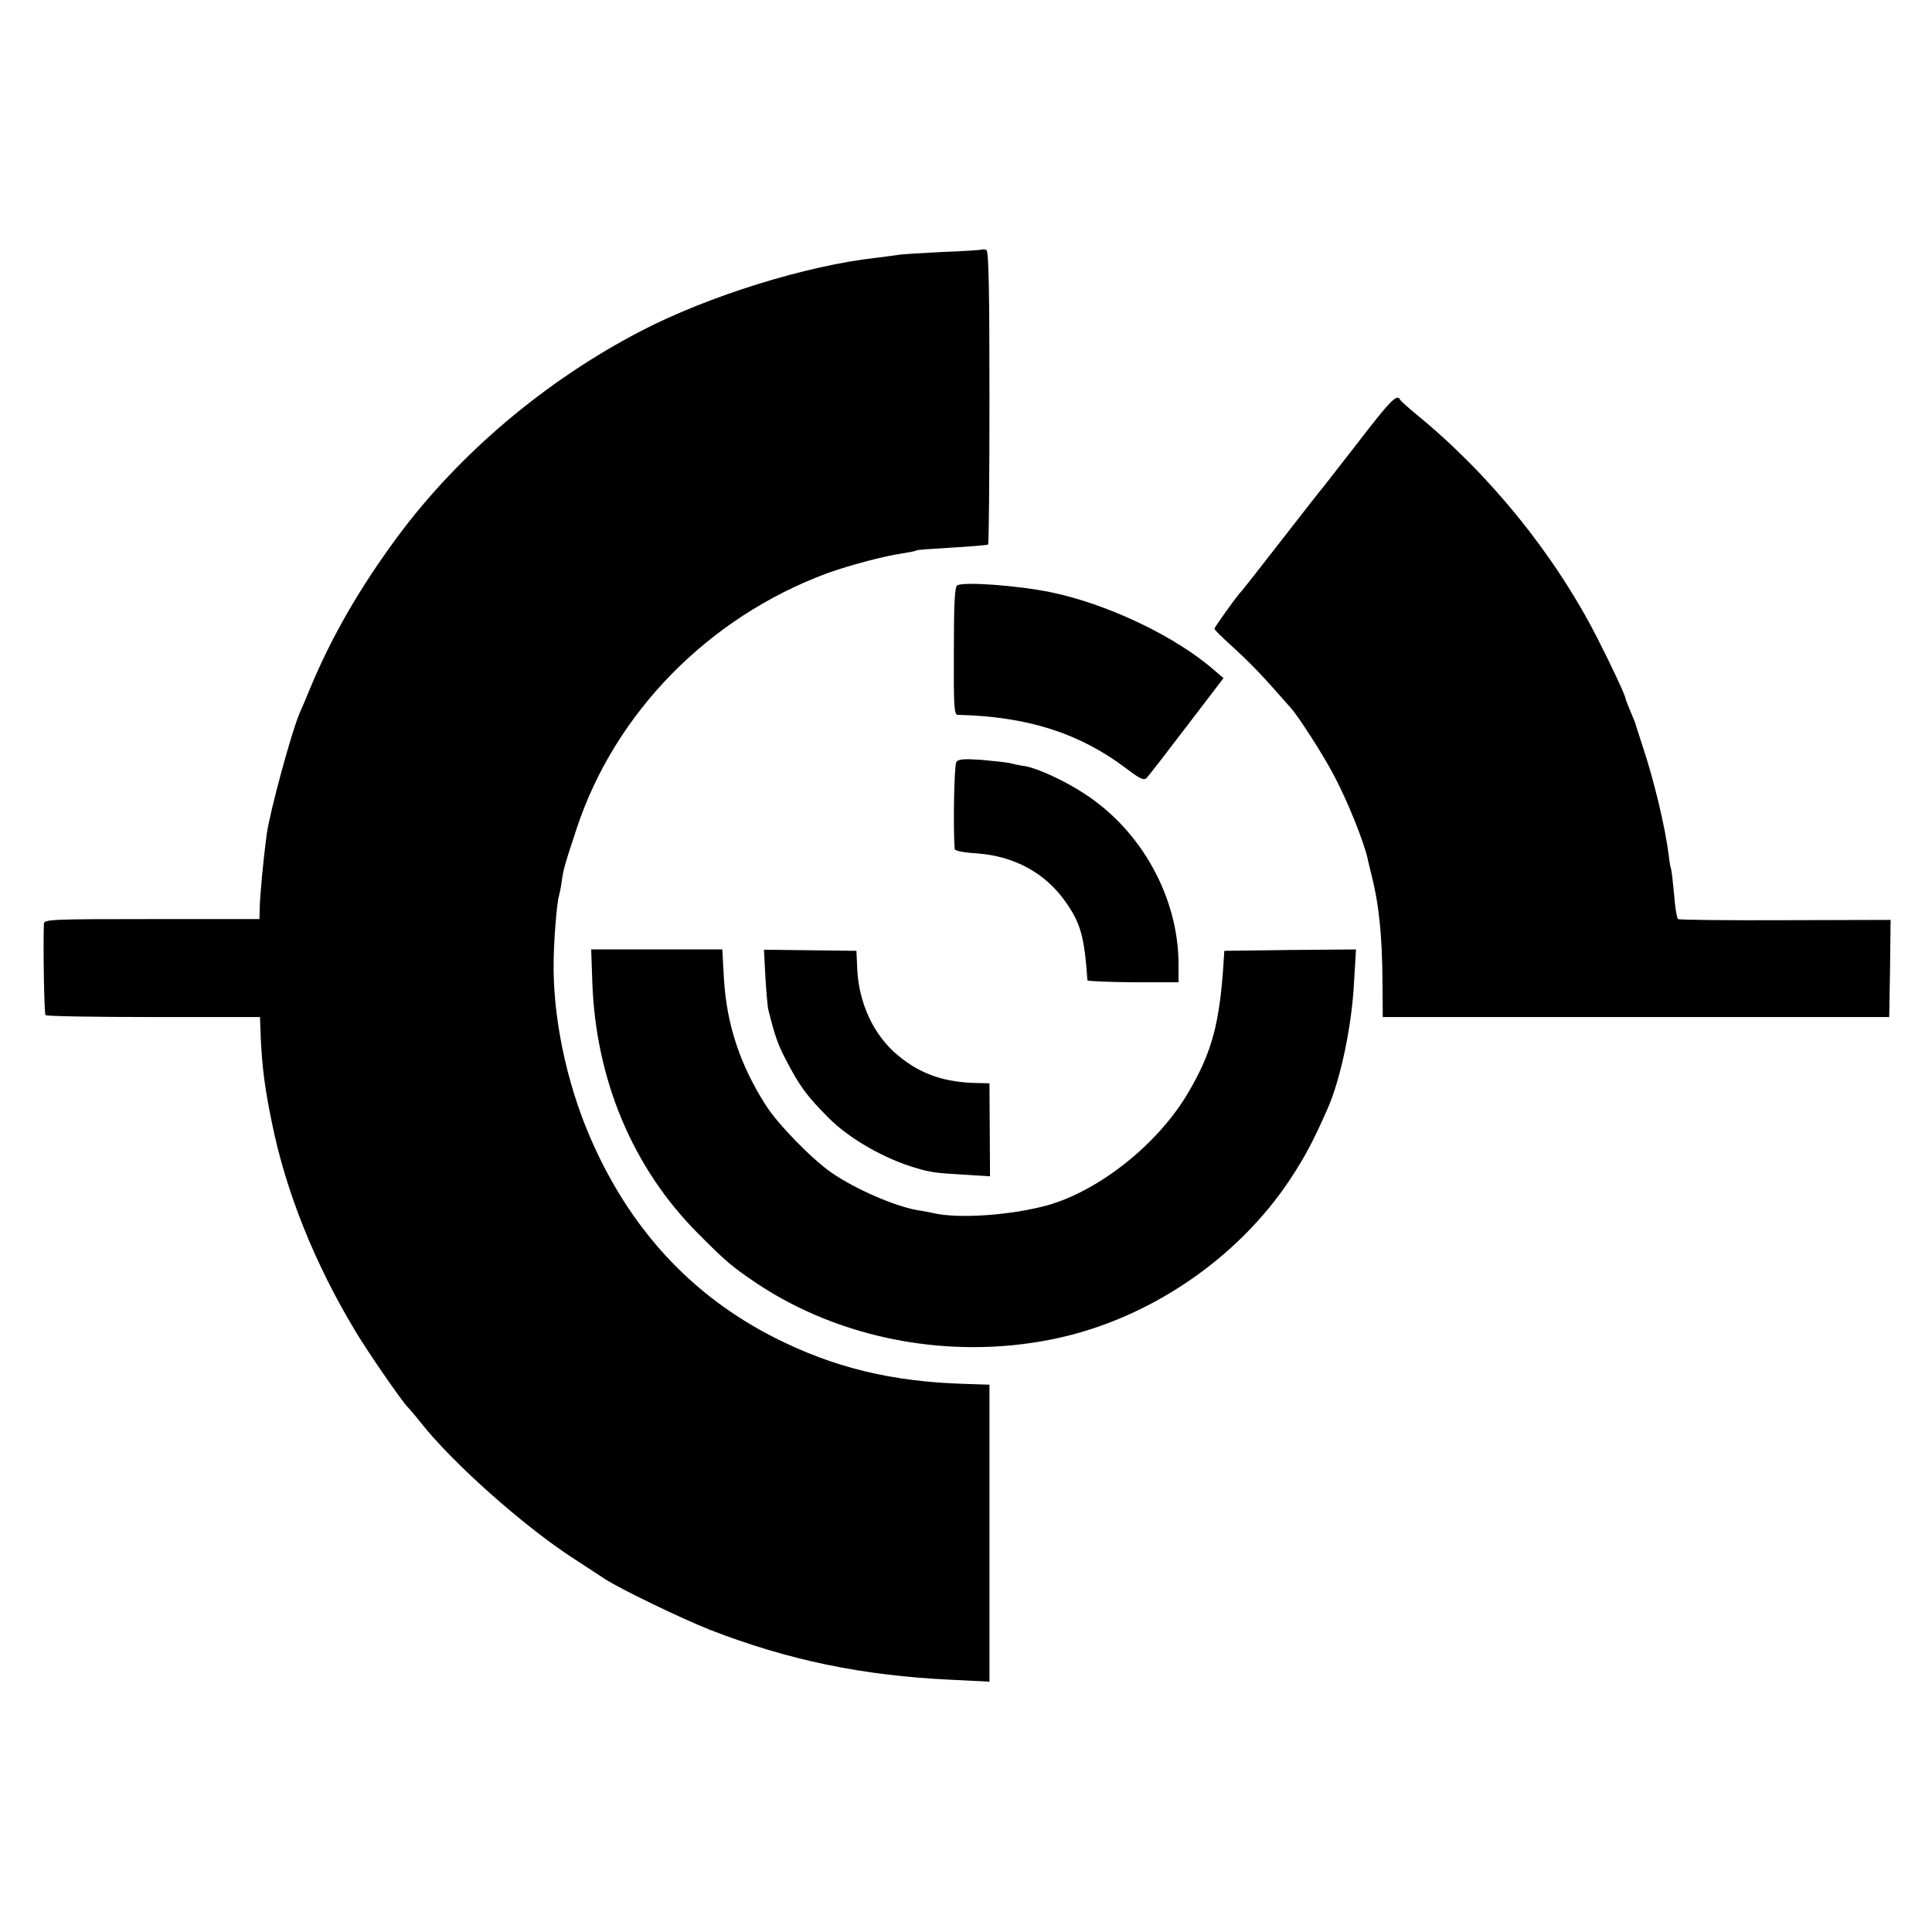
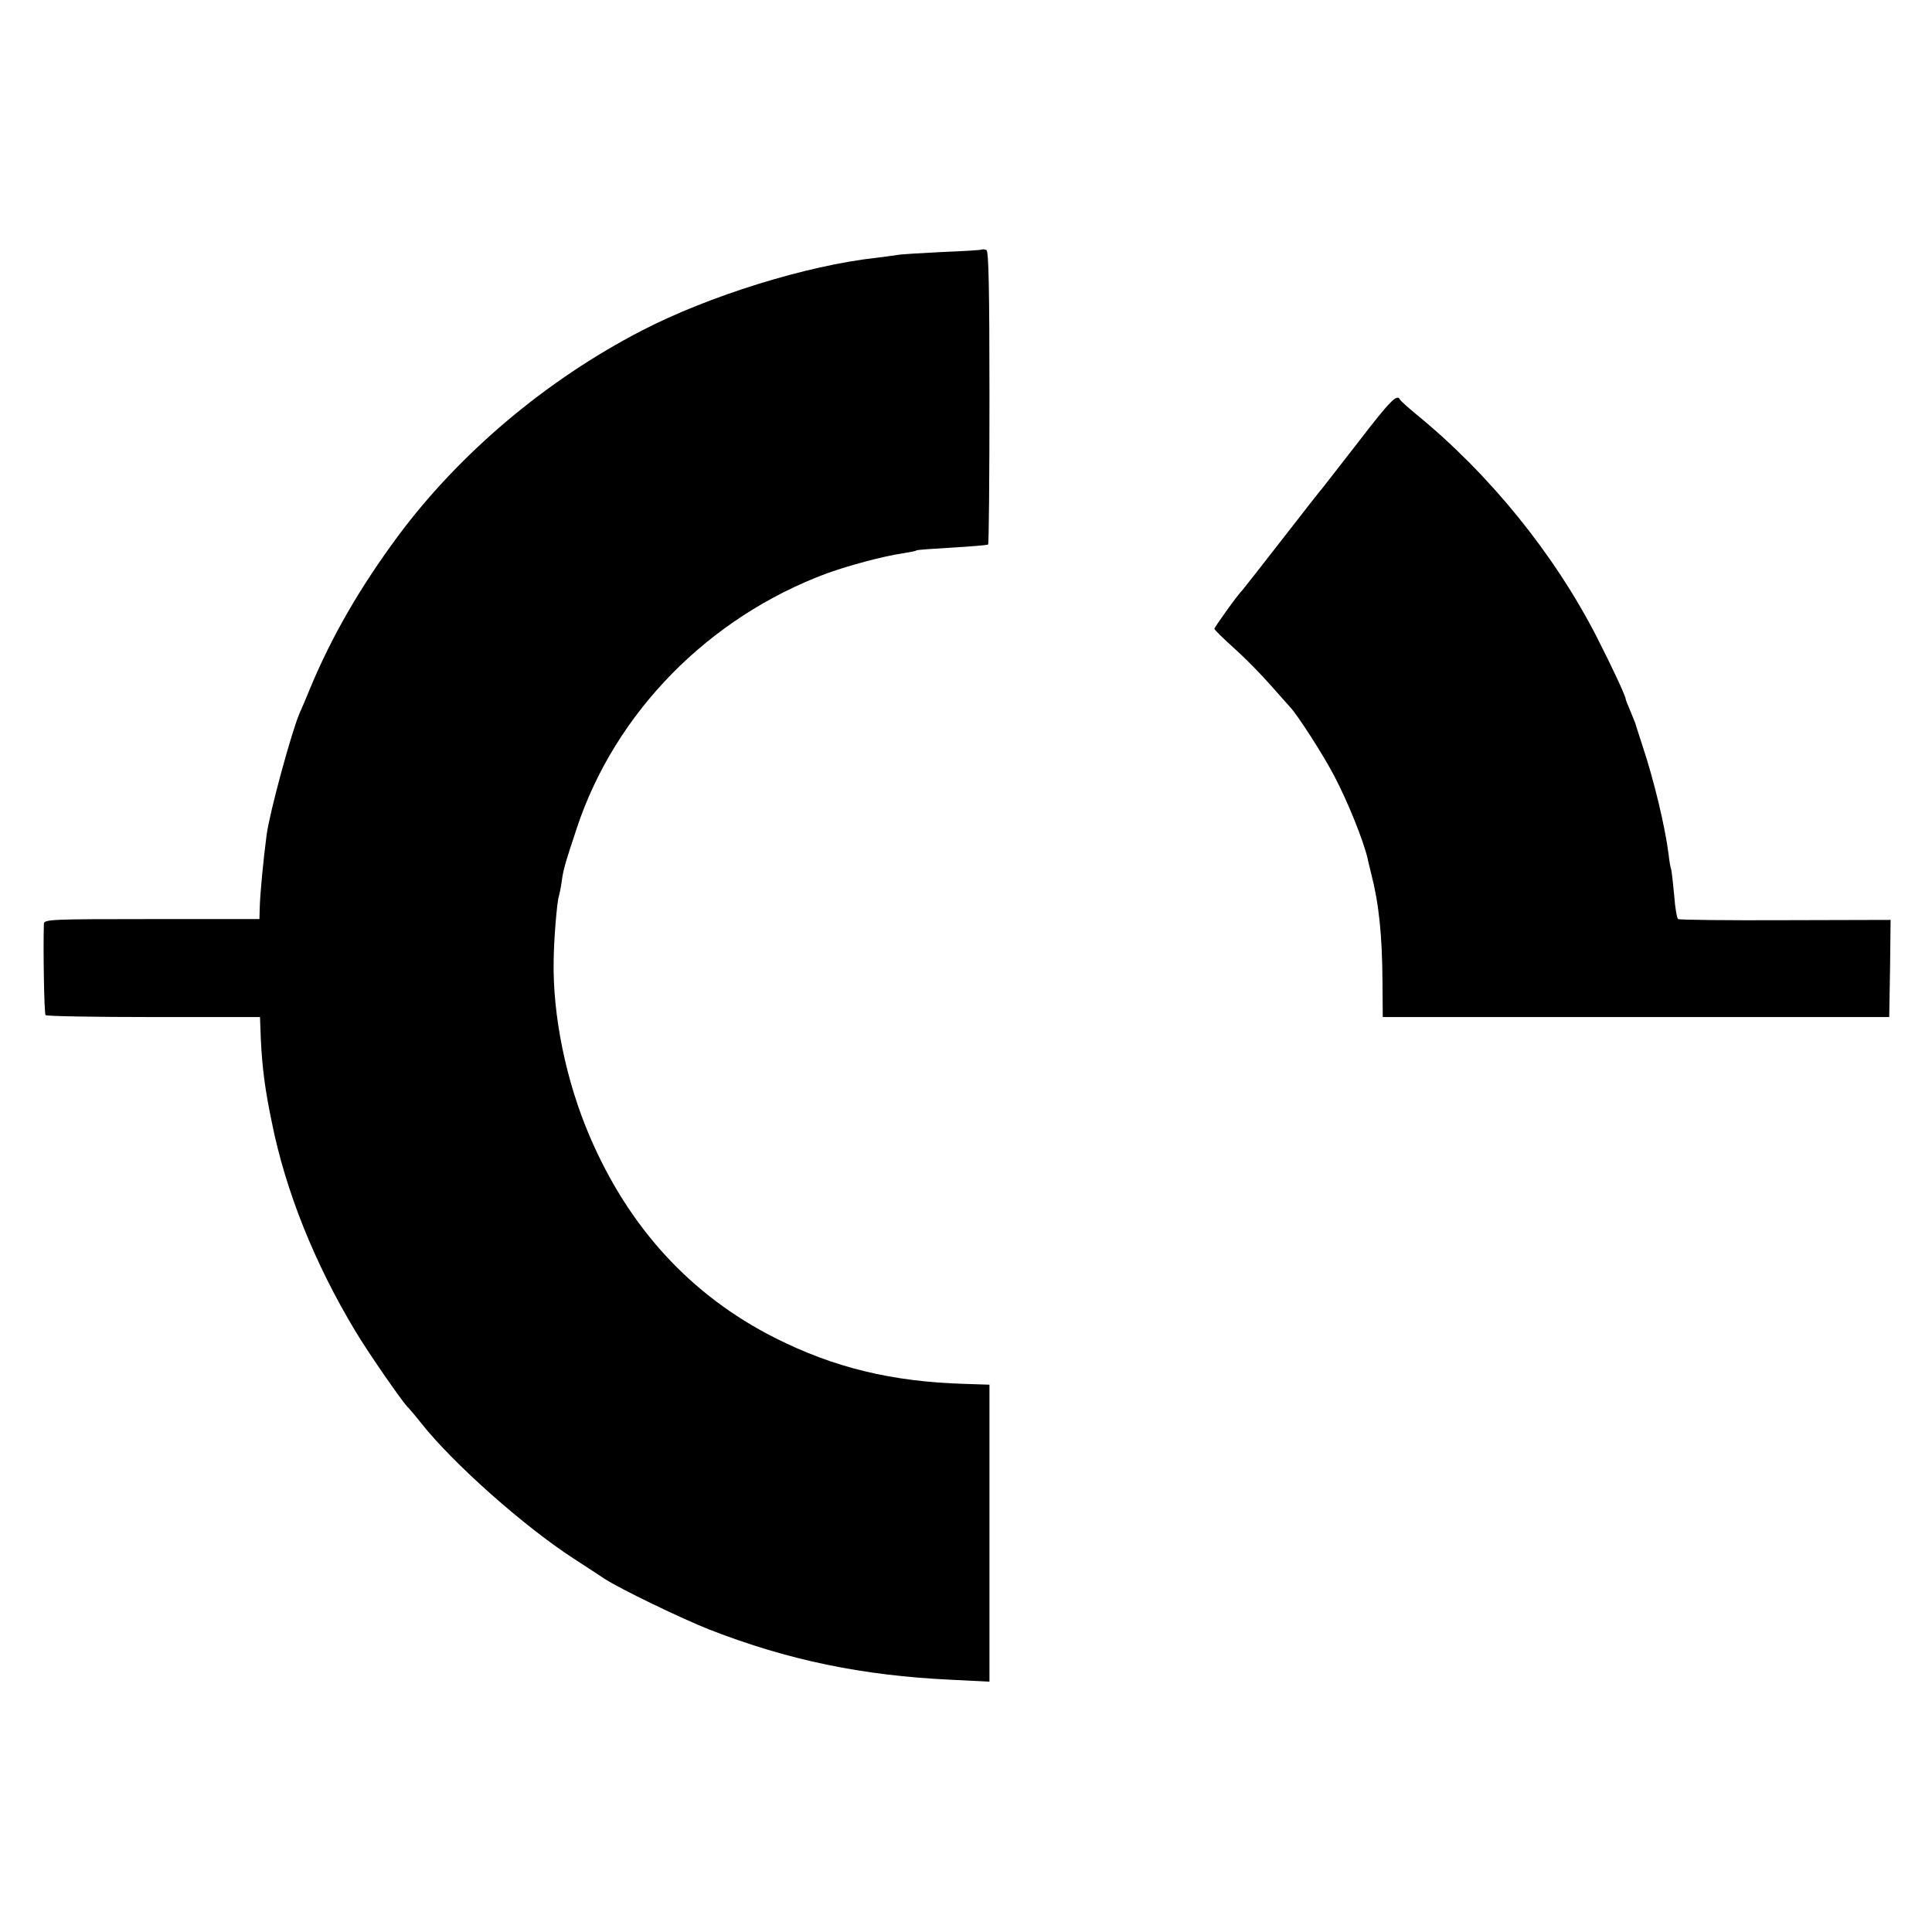
<svg xmlns="http://www.w3.org/2000/svg" version="1" width="933.333" height="933.333" viewBox="0 0 700 700">
  <path d="M355.8 90.4c-.1.2-6.6.6-14.3.9-7.7.4-15.1.8-16.5 1.1-1.4.2-4.8.7-7.5 1-25.3 2.8-60.7 13.8-85 26.4-34.8 18-66.2 44.6-88.5 74.7-13.8 18.7-23.9 36.3-31.6 54.8-1.4 3.4-3.1 7.5-3.9 9.2-2.8 6.5-10.8 35.7-11.9 44-1.2 9.2-2.4 21.5-2.5 26.7L94 333H55c-36.4 0-39 .1-39.1 1.7-.3 8.9.1 32.6.6 33.1.4.4 18 .7 39.2.7h38.5l.3 8c.5 10.4 1.5 18.2 4 30.2 5 24.9 15.5 51.1 30.2 75.5 4.7 7.9 17.6 26.5 19.2 27.8.3.3 2.4 2.7 4.6 5.5 11.6 14.7 37.4 37.6 55.5 49.3 4.7 3 9.6 6.3 11 7.2 5.5 3.6 27.6 14.3 38.2 18.5 28.3 11 55.2 16.6 87.3 18.1l14 .7V501.7l-9.2-.3c-26.3-.8-47.2-5.9-68.6-16.7-30.4-15.4-52.8-39.8-67-72.9-8.6-20-13.5-43.8-13.1-63.9.1-7.8 1.2-21.2 1.9-23.2.2-.7.7-3 1-5.2.6-4.4 1-5.9 5.5-19.5 13.9-41.9 47.8-76.4 90.7-92.3 8.1-2.9 20.4-6.2 27.3-7.2 2.4-.4 4.7-.8 5.1-1.1.3-.2 6.2-.6 13-1s12.6-.9 12.9-1.1c.3-.3.5-24.3.5-53.4 0-39.5-.3-53-1.1-53.3-.7-.3-1.4-.3-1.6-.2zM492.5 159.7c-6.6 8.5-12.5 16.1-13 16.7-.6.6-7.3 9.2-15 19.1-7.7 9.9-14.2 18.2-14.5 18.5-1.3 1.1-10 13.3-10 13.8 0 .4 3.3 3.6 7.3 7.2s9.9 9.6 13.2 13.4c3.3 3.7 6.5 7.3 7.1 8 2.6 2.8 11.8 17 15.8 24.7 4.9 9.3 10.5 23.2 12.1 29.9.1.8.8 3.3 1.3 5.5 2.8 10.9 4 22.1 4.1 39.5l.1 12.5h183.5l.3-17.6.2-17.6-38.1.1c-20.9.1-38.4-.1-38.9-.4-.4-.3-1.1-4.1-1.4-8.5-.4-4.4-.9-8.7-1.1-9.5-.3-.8-.7-3.2-.9-5.2-1.3-10.4-5.4-27.3-9.4-39.3-1.4-4.4-2.7-8.2-2.7-8.5-.1-.3-.9-2.2-1.8-4.4-.9-2.1-1.7-4.1-1.7-4.4 0-1-5.2-12.1-10.3-22.1-15.6-30.5-39.1-59.4-65.7-81.1-3-2.5-5.6-4.8-5.8-5.3-1-2.1-3.7.7-14.7 15z" />
-   <path d="M346.8 212.1c-.9.6-1.2 7-1.2 23.8-.1 19.9.1 23.1 1.4 23.1 25.3.6 44 6.6 60.9 19.3 5.2 4 6.6 4.6 7.6 3.5.7-.7 7.2-9.1 14.5-18.7l13.3-17.4-3.4-2.9c-13.9-12.2-38.7-24-59.1-28.2-12-2.5-31.7-3.9-34-2.5zM346.5 276.1c-.8 1.1-1.2 24.3-.6 31.5.1.7 3.2 1.3 7.9 1.6 13.6.9 25 7.1 32.3 17.6 5.5 7.8 6.8 12.7 7.9 28.4 0 .3 7.4.6 16.5.7H427v-6.5c0-24.1-13.3-48.3-33.9-61.7-7.2-4.8-16.9-9.2-21.6-10.1-1.6-.2-4.1-.7-5.5-1.1-1.4-.3-6.1-.8-10.5-1.2-6.2-.4-8.3-.3-9 .8z" />
-   <path d="M214.6 355.7c1.2 35.5 14.7 67.6 38.4 91.3 10.1 10.2 12.3 12 21.5 18.2 30.2 20 69.6 27.5 106.5 20.1 34.6-6.9 67.3-28.9 86.7-58.4 5.4-8.3 8.1-13.4 13.4-25.4 4.7-10.8 8.7-29.9 9.5-45.7l.7-11.8-23.9.2-23.8.3-.2 3c-1.4 23-4.2 33.7-12.9 48.4-10.9 18.6-32.2 35.5-51 40.8-13.1 3.6-32.3 5-41.5 2.8-1.4-.3-3.8-.8-5.5-1-8.4-1.5-22.5-7.6-31.2-13.6-7.1-4.9-19.5-17.6-23.8-24.4-9.4-14.7-14.2-29.3-15.2-45.8l-.6-10.7h-47.5l.4 11.7z" />
-   <path d="M277.3 353.8c.3 5.3.8 10.6 1 11.7 2.4 9.7 3.5 12.8 6.2 18 5.2 10.1 7.8 13.6 16 21.8 7.4 7.4 20.3 14.7 31.4 17.9 5.4 1.6 7.1 1.8 17.2 2.4l9.6.6-.1-16.8-.1-16.9-4.5-.1c-11.7-.2-20.4-3.2-28.4-9.8-8.9-7.2-14.4-18.9-15-31.4l-.3-6.7-16.7-.2-16.8-.2.5 9.7z" />
</svg>